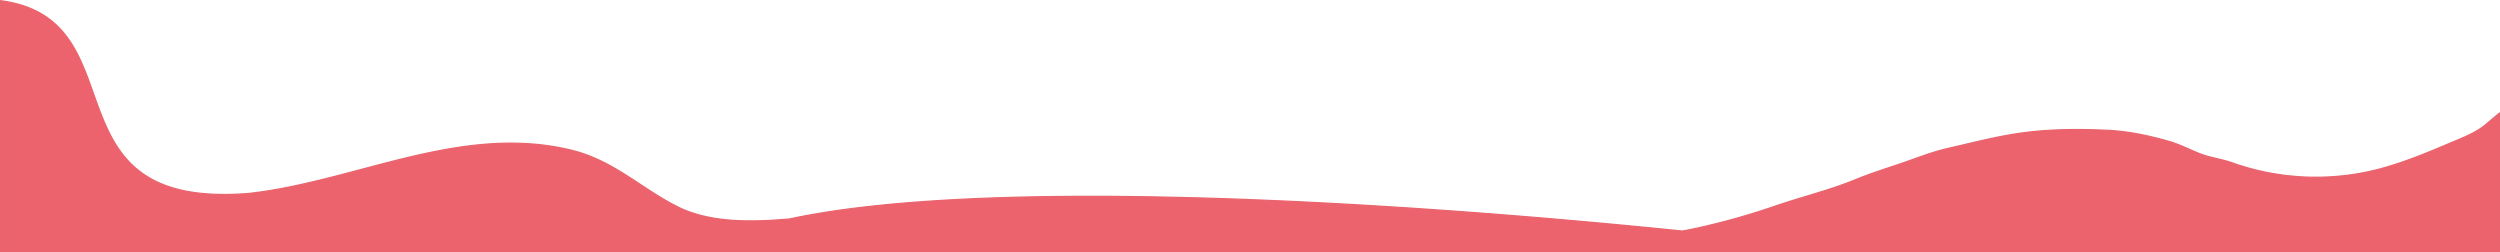
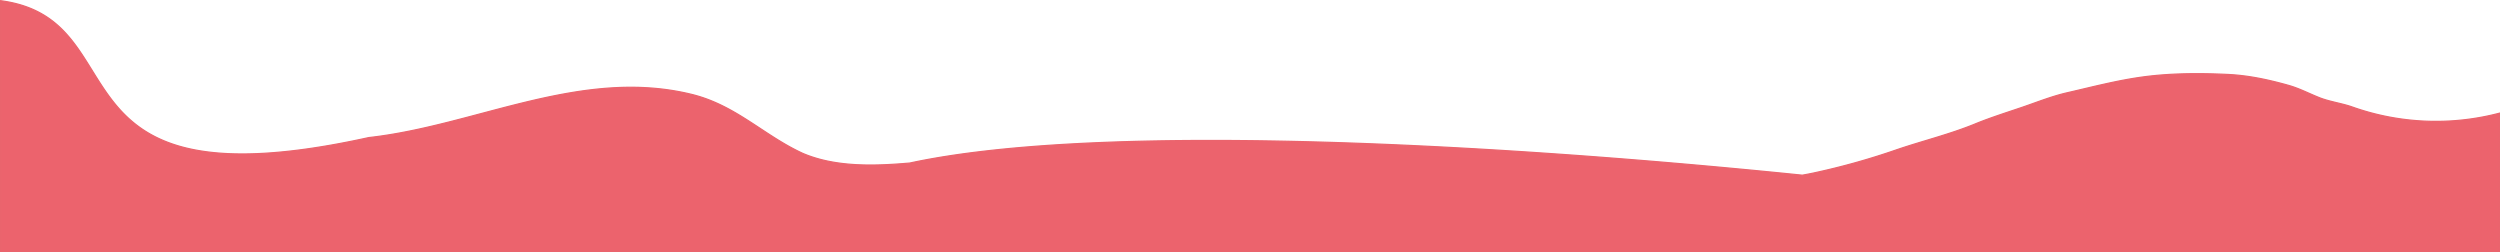
<svg xmlns="http://www.w3.org/2000/svg" width="1926.949" height="194.23" viewBox="0 0 1926.949 194.23">
-   <path id="Caminho_568" data-name="Caminho 568" d="M1912.029,4718.71c-3.233,2.637-6.45,5.288-9.605,8.012-8.3,7.169-18.2,10.73-28.418,15.083-17.486,7.447-35.883,15.045-54.488,19.969a192.86,192.86,0,0,1-113.171-4.7c-8.317-2.966-17.372-4.031-25.553-7.263-7.991-3.157-15.4-7.119-23.786-9.482-15.386-4.338-30.81-7.663-46.953-8.428-21.312-1.011-43.685-.957-64.837,1.872-20.027,2.677-39.313,7.77-58.886,12.26-11.7,2.683-22.911,7.193-34.18,11.048-12.283,4.2-24.779,8.088-36.744,13-19.5,8.006-40.469,13.074-60.5,19.9a544.131,544.131,0,0,1-64.049,17.914c-2.885.609-5.752,1.151-8.611,1.66-262.441-26.729-548.456-39.441-687.938-9.358-27.49,2.394-57.329,3.306-82.51-7.447-29.715-13.646-50.958-36.519-84.431-45.168-85.743-21.62-166.9,23.735-250.063,32.983C16.467,4793.391,95.282,4646.488-13.971,4632v193.213h1926Z" transform="translate(14.446 -4631.458)" fill="#ec636d" stroke="#ea646d" stroke-miterlimit="10" stroke-width="0.949" />
+   <path id="Caminho_568" data-name="Caminho 568" d="M1912.029,4718.71a192.86,192.86,0,0,1-113.171-4.7c-8.317-2.966-17.372-4.031-25.553-7.263-7.991-3.157-15.4-7.119-23.786-9.482-15.386-4.338-30.81-7.663-46.953-8.428-21.312-1.011-43.685-.957-64.837,1.872-20.027,2.677-39.313,7.77-58.886,12.26-11.7,2.683-22.911,7.193-34.18,11.048-12.283,4.2-24.779,8.088-36.744,13-19.5,8.006-40.469,13.074-60.5,19.9a544.131,544.131,0,0,1-64.049,17.914c-2.885.609-5.752,1.151-8.611,1.66-262.441-26.729-548.456-39.441-687.938-9.358-27.49,2.394-57.329,3.306-82.51-7.447-29.715-13.646-50.958-36.519-84.431-45.168-85.743-21.62-166.9,23.735-250.063,32.983C16.467,4793.391,95.282,4646.488-13.971,4632v193.213h1926Z" transform="translate(14.446 -4631.458)" fill="#ec636d" stroke="#ea646d" stroke-miterlimit="10" stroke-width="0.949" />
</svg>